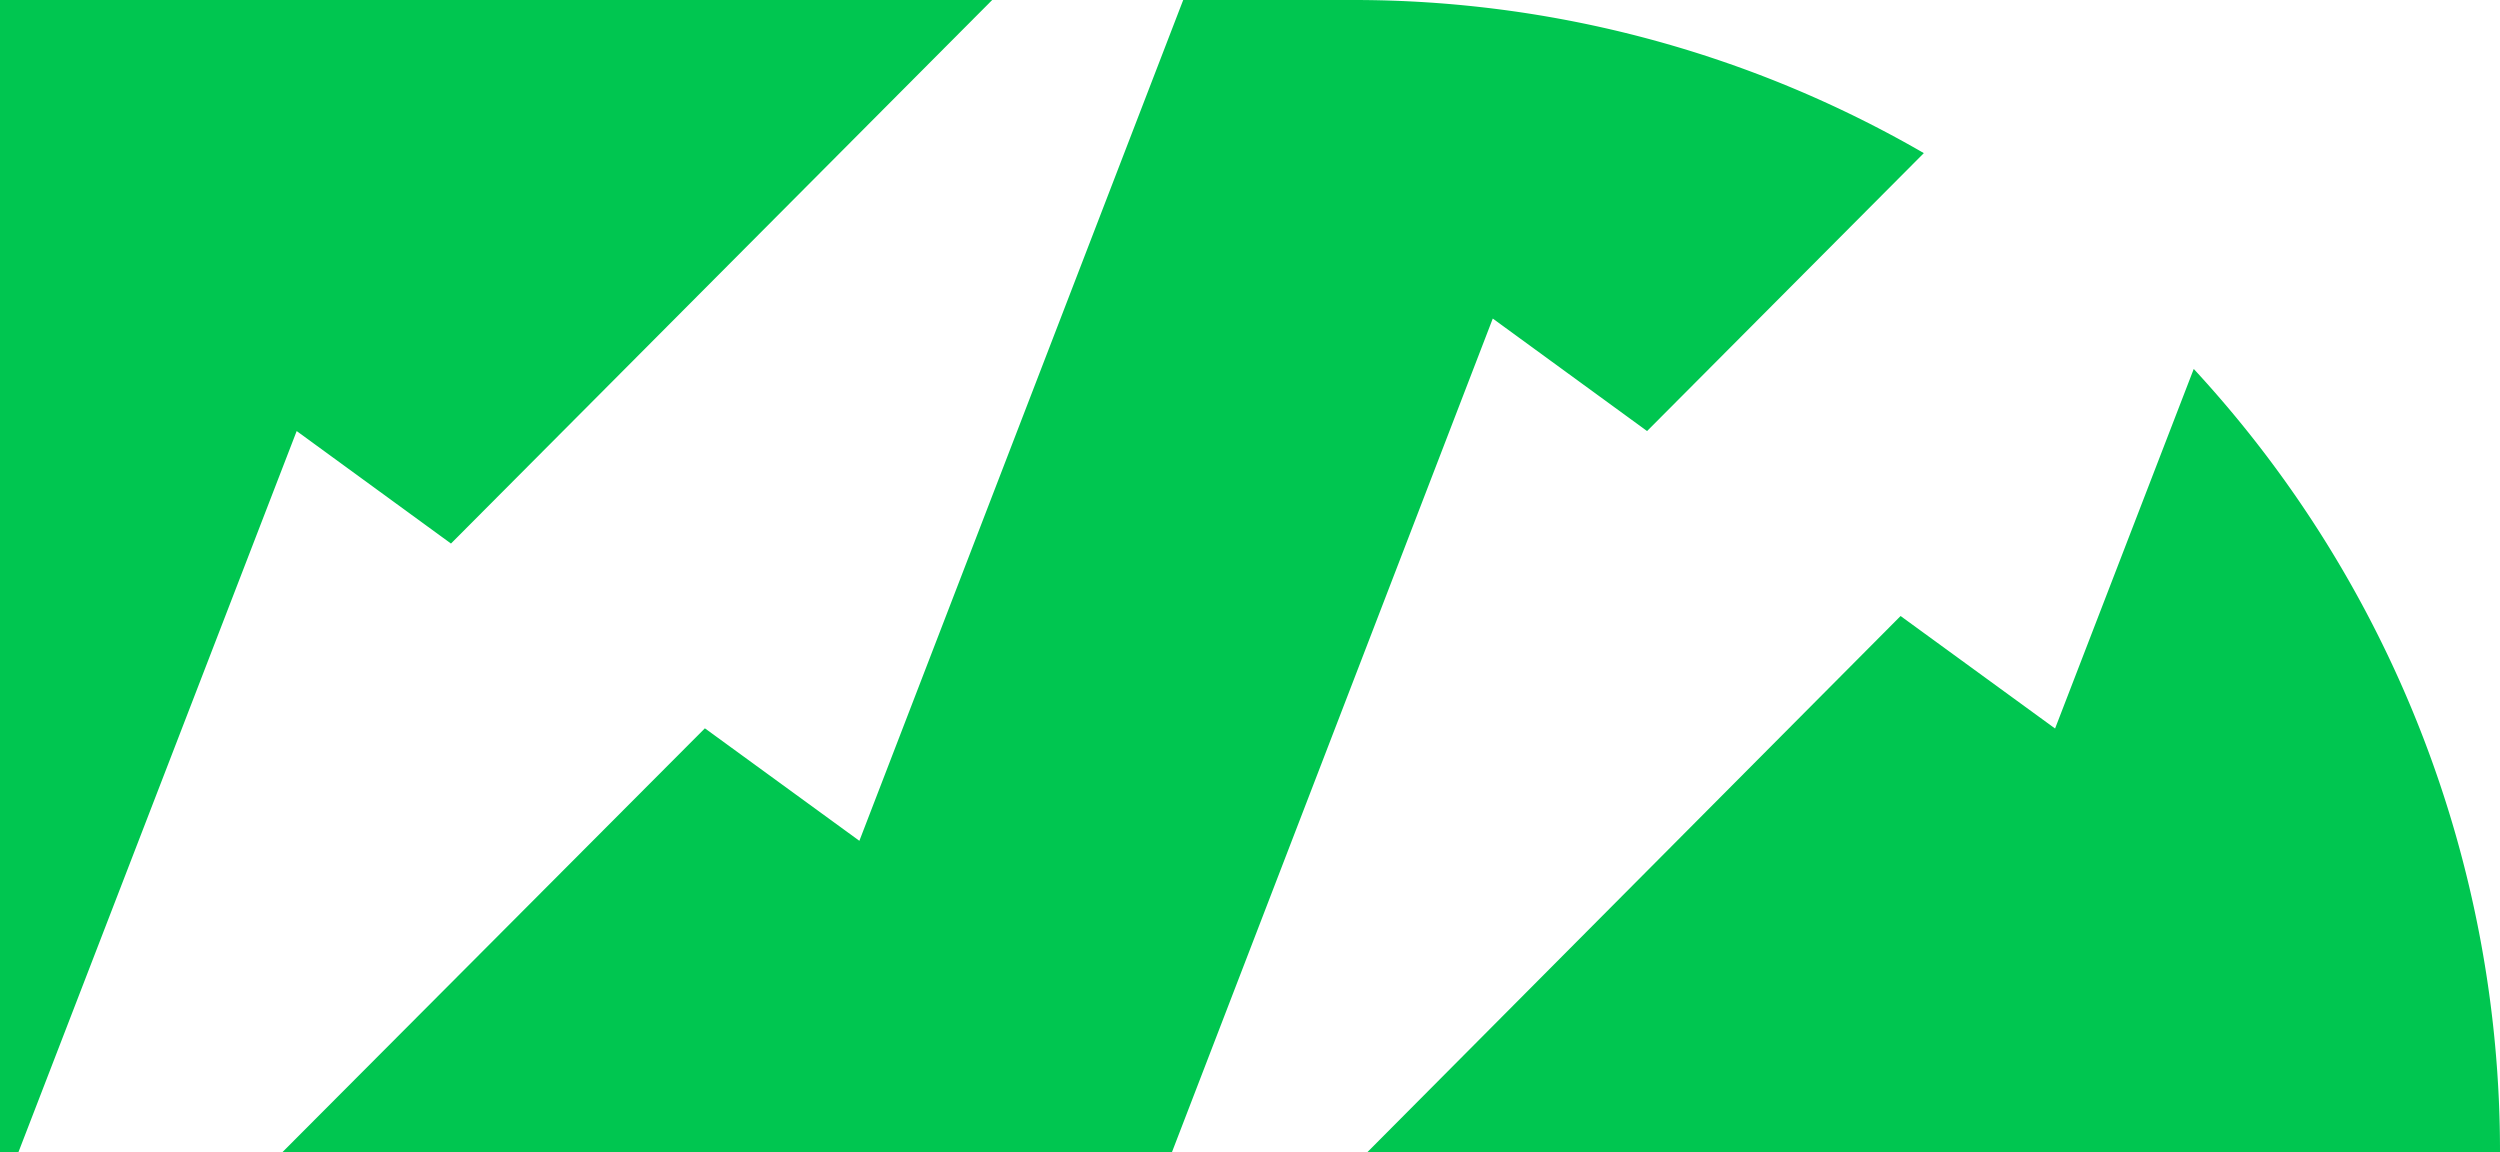
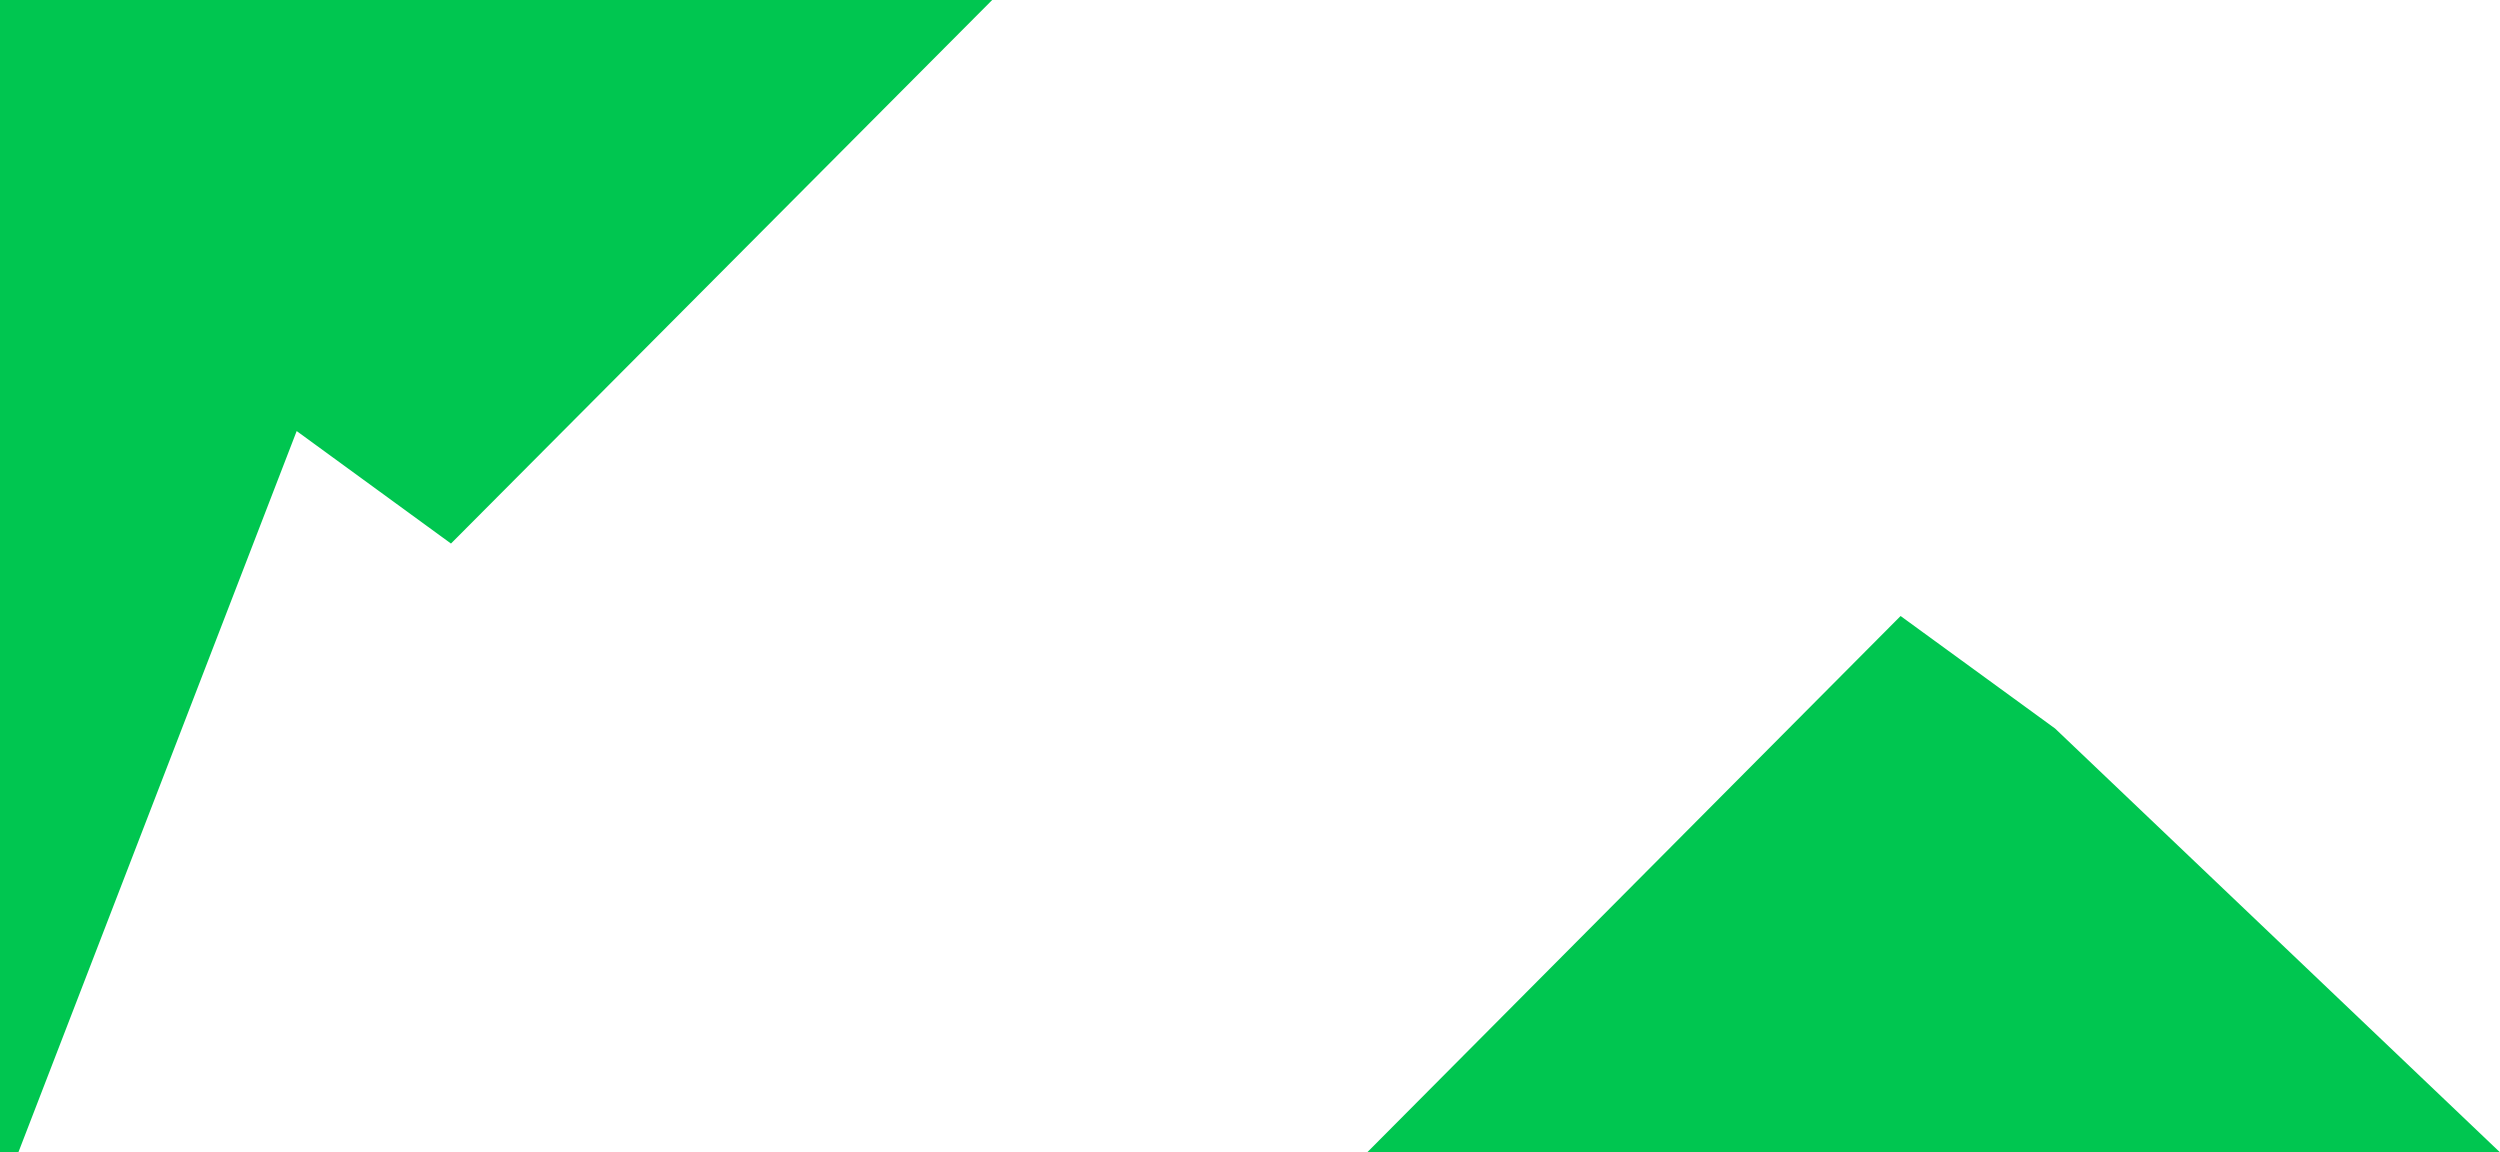
<svg xmlns="http://www.w3.org/2000/svg" id="Layer_1" data-name="Layer 1" viewBox="0 0 128 59">
  <defs>
    <style>.cls-1{fill:#00c650;}</style>
  </defs>
-   <path class="cls-1" d="M44,43.05l-7.91-5.76L14.45,59H60L76.43,16.31l7.9,5.76L98.5,7.84A58.28,58.28,0,0,0,69.24,0H60.58Z" />
  <polygon class="cls-1" points="15.19 22.07 23.09 27.83 50.8 0 0 0 0 59 0.94 59 15.19 22.07" />
-   <path class="cls-1" d="M105.22,37.3l-7.91-5.76L70,59h58a59,59,0,0,0-15.68-40.11Z" />
+   <path class="cls-1" d="M105.22,37.3l-7.91-5.76L70,59h58Z" />
</svg>